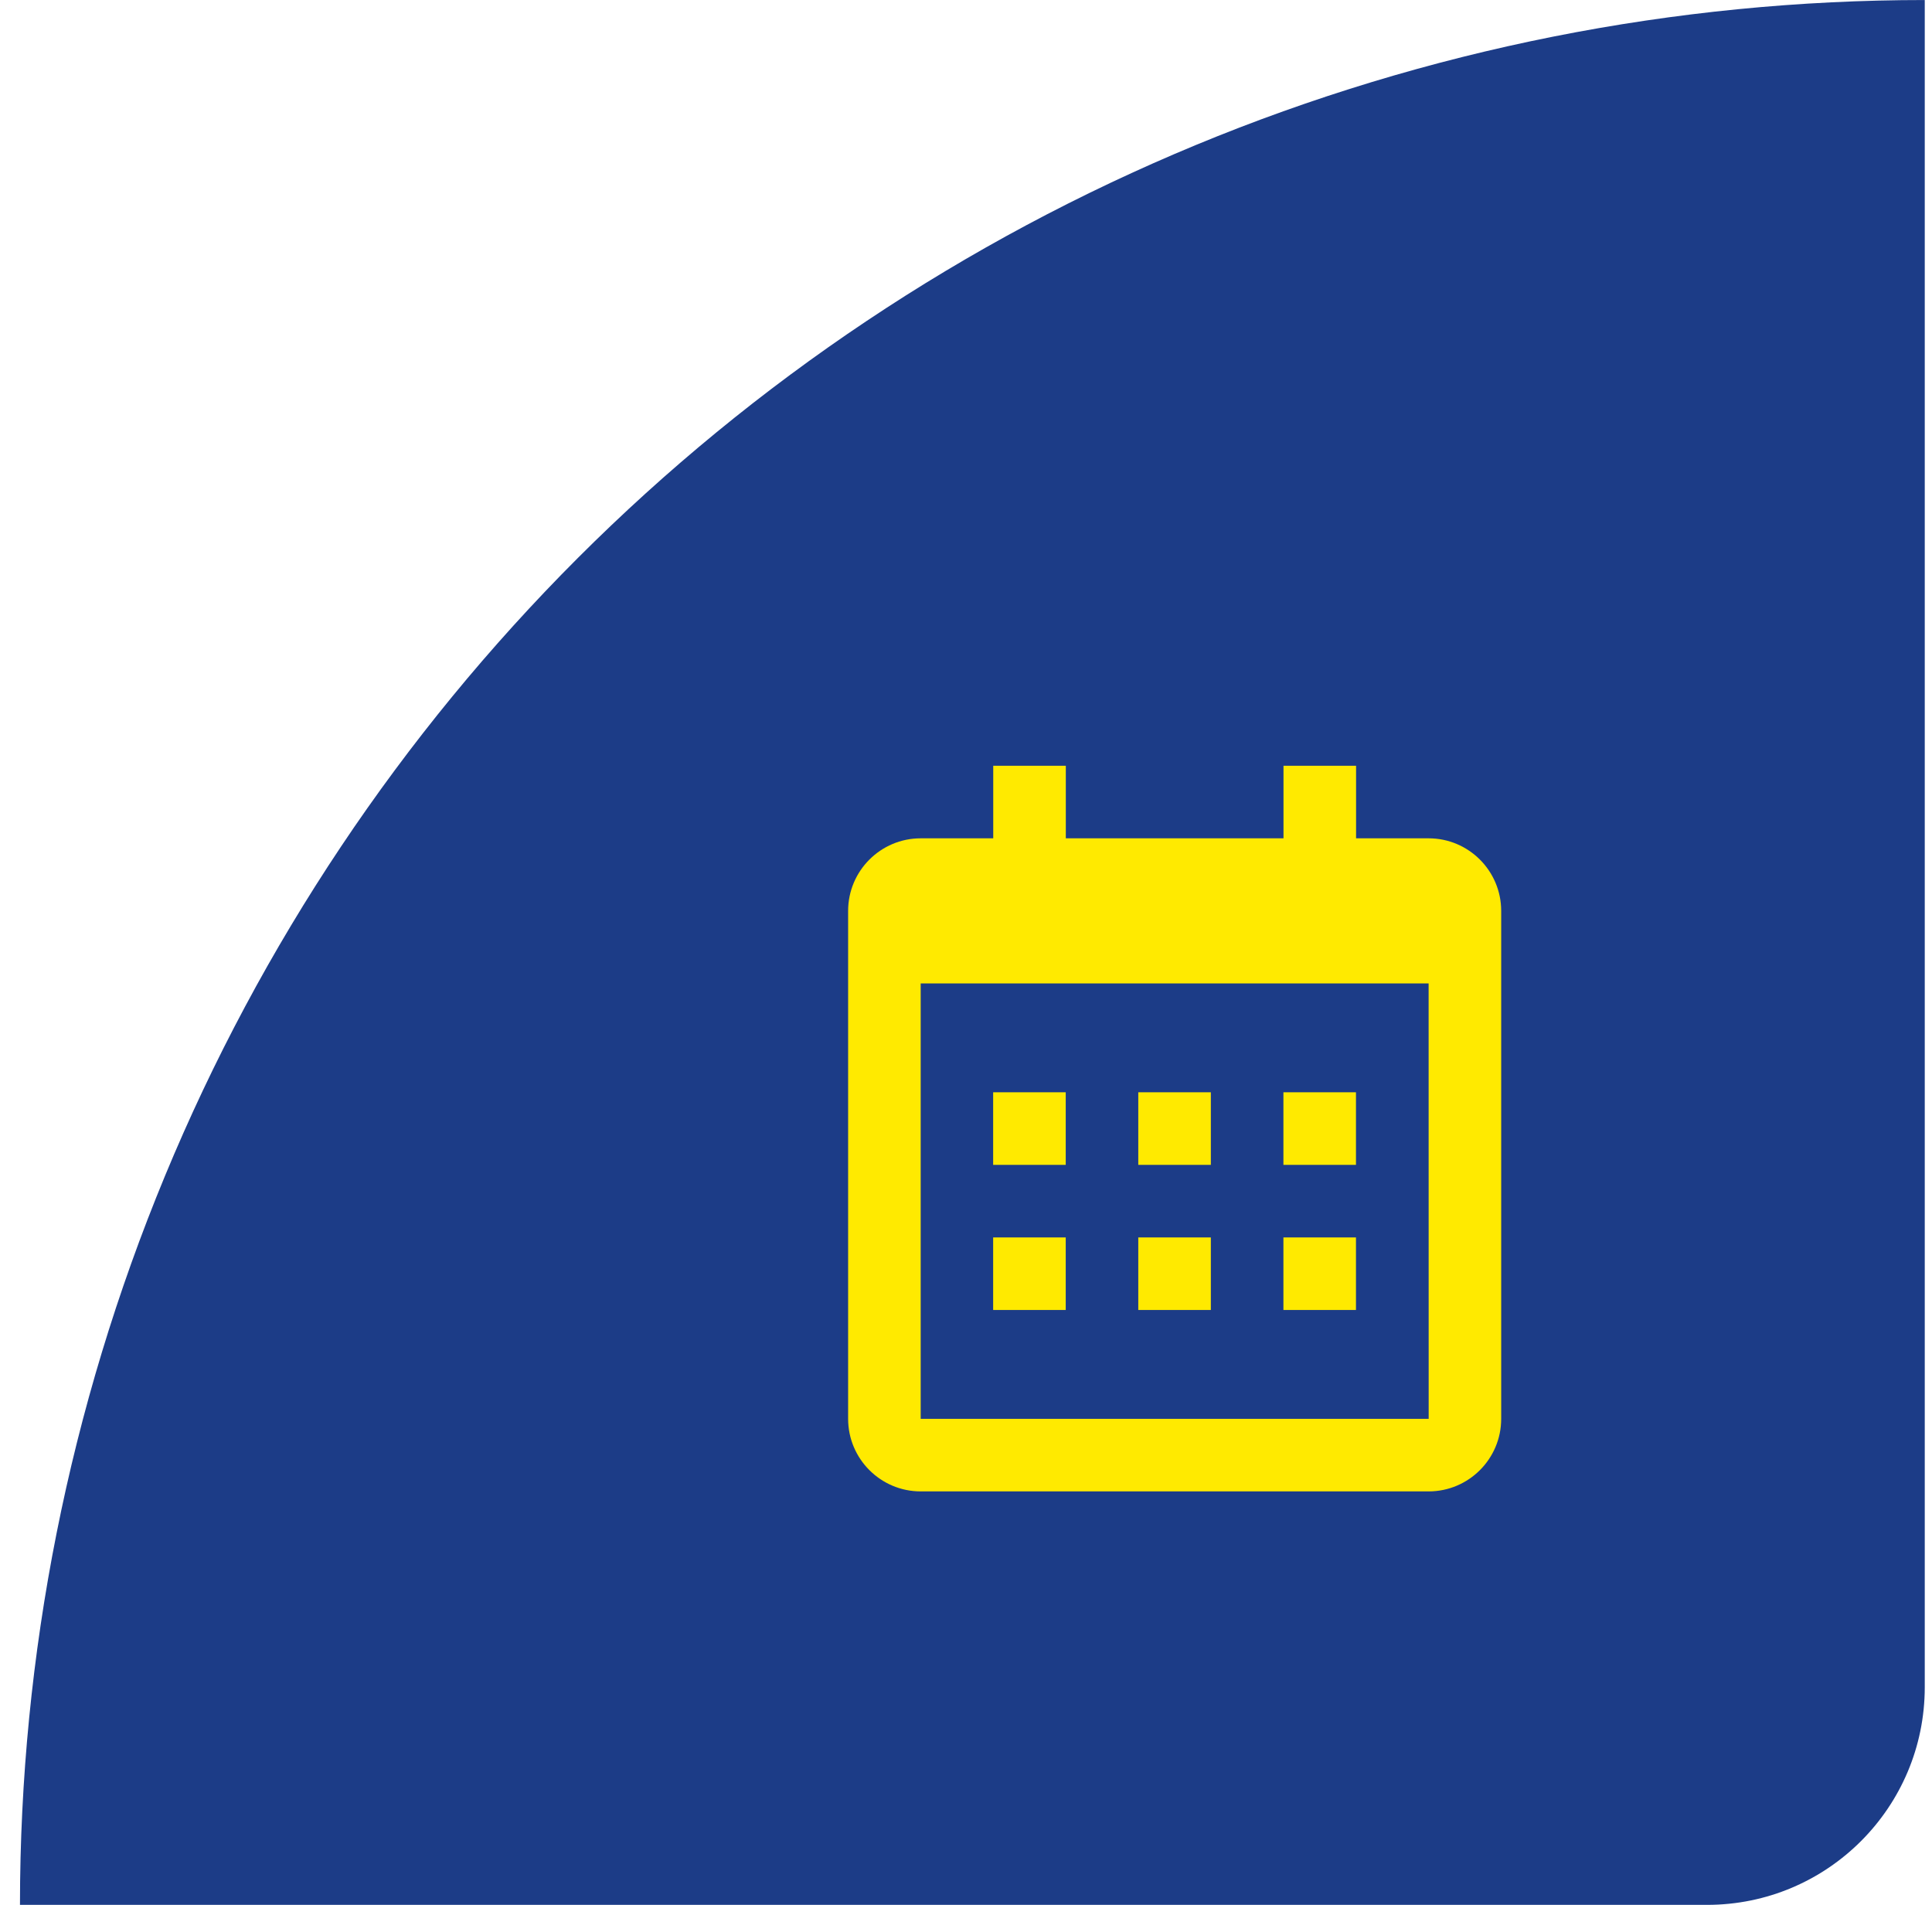
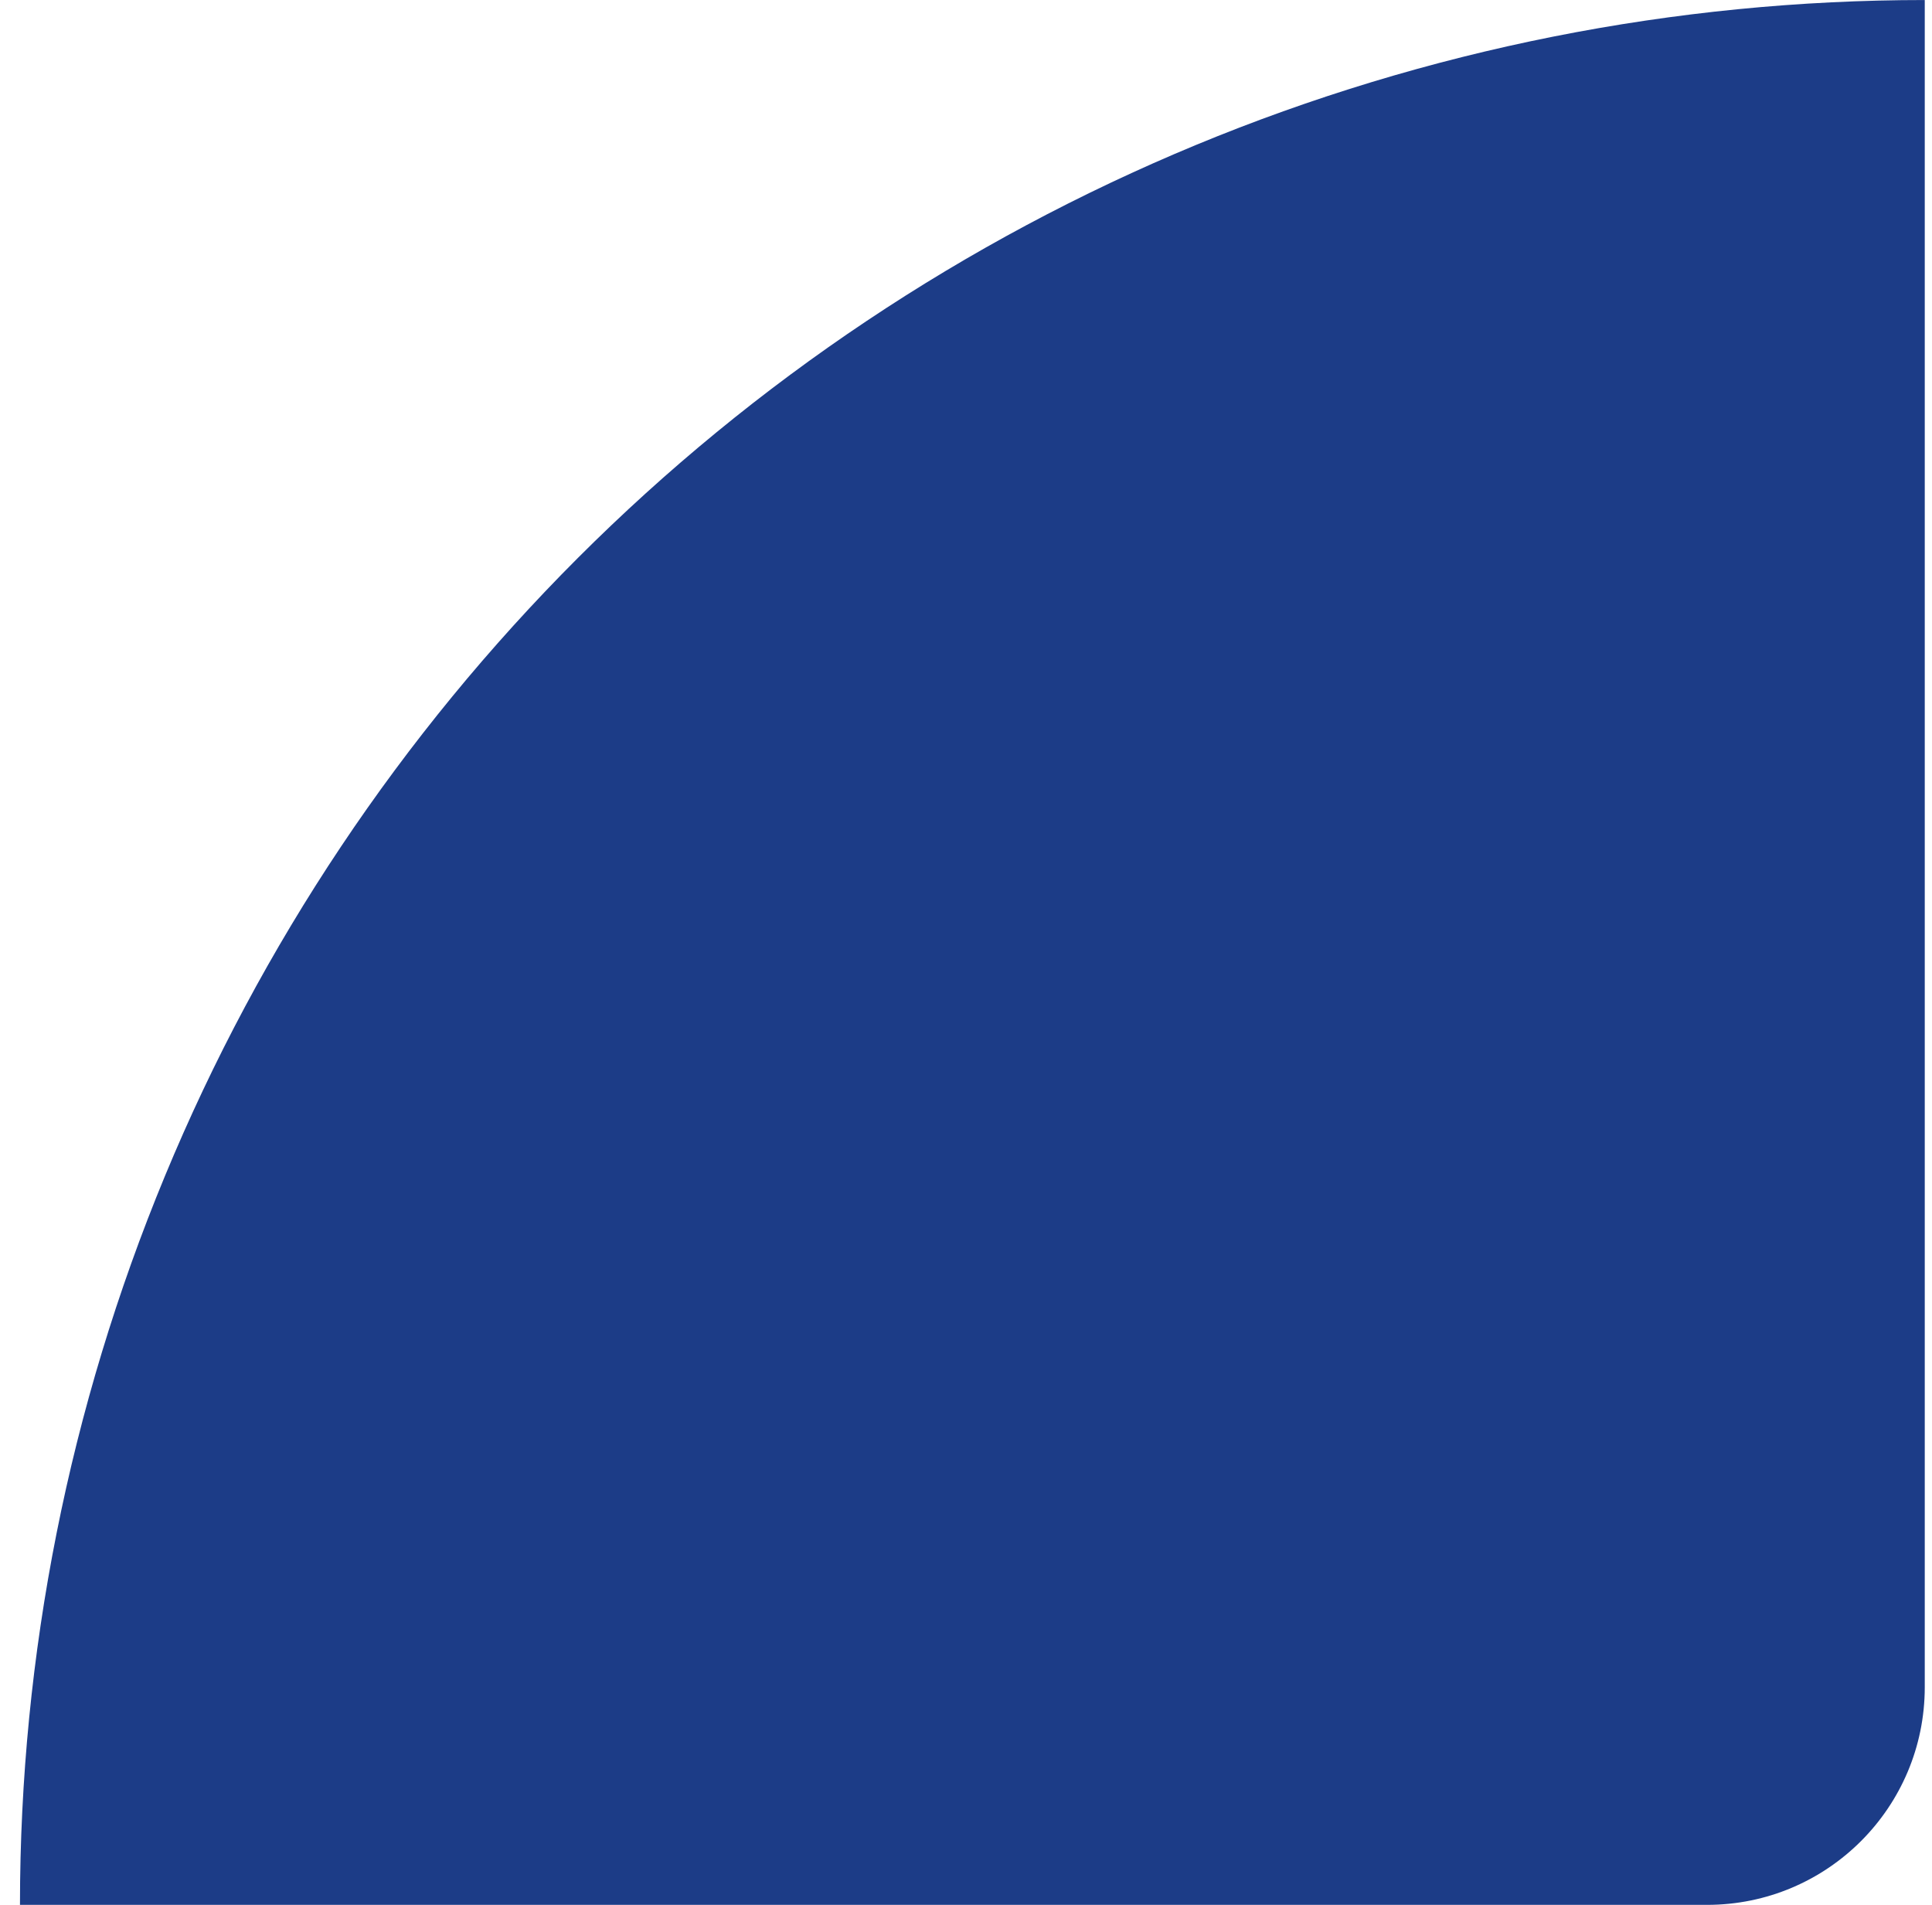
<svg xmlns="http://www.w3.org/2000/svg" width="71" height="70" viewBox="0 0 71 70" fill="none">
  <path d="M0.734 70.001C0.734 60.808 2.545 51.706 6.063 43.213C9.581 34.72 14.737 27.004 21.237 20.503C27.737 14.003 35.454 8.847 43.947 5.329C52.439 1.812 61.542 0.001 70.734 0.001L70.734 62.001C70.734 66.419 67.153 70.001 62.734 70.001L0.734 70.001Z" fill="#1C3C87" />
-   <path d="M36.498 40.14H39.165V42.807H36.498V40.14ZM36.498 45.474H39.165V48.14H36.498V45.474ZM41.831 40.14H44.498V42.807H41.831V40.14ZM41.831 45.474H44.498V48.14H41.831V45.474ZM47.165 40.14H49.831V42.807H47.165V40.14ZM47.165 45.474H49.831V48.14H47.165V45.474Z" fill="#FFEA00" />
-   <path d="M33.835 54.807H52.501C53.972 54.807 55.168 53.611 55.168 52.14V33.474C55.168 32.003 53.972 30.807 52.501 30.807H49.835V28.14H47.168V30.807H39.168V28.14H36.501V30.807H33.835C32.364 30.807 31.168 32.003 31.168 33.474V52.14C31.168 53.611 32.364 54.807 33.835 54.807ZM52.501 36.14L52.503 52.14H33.835V36.14H52.501Z" fill="#FFEA00" />
</svg>